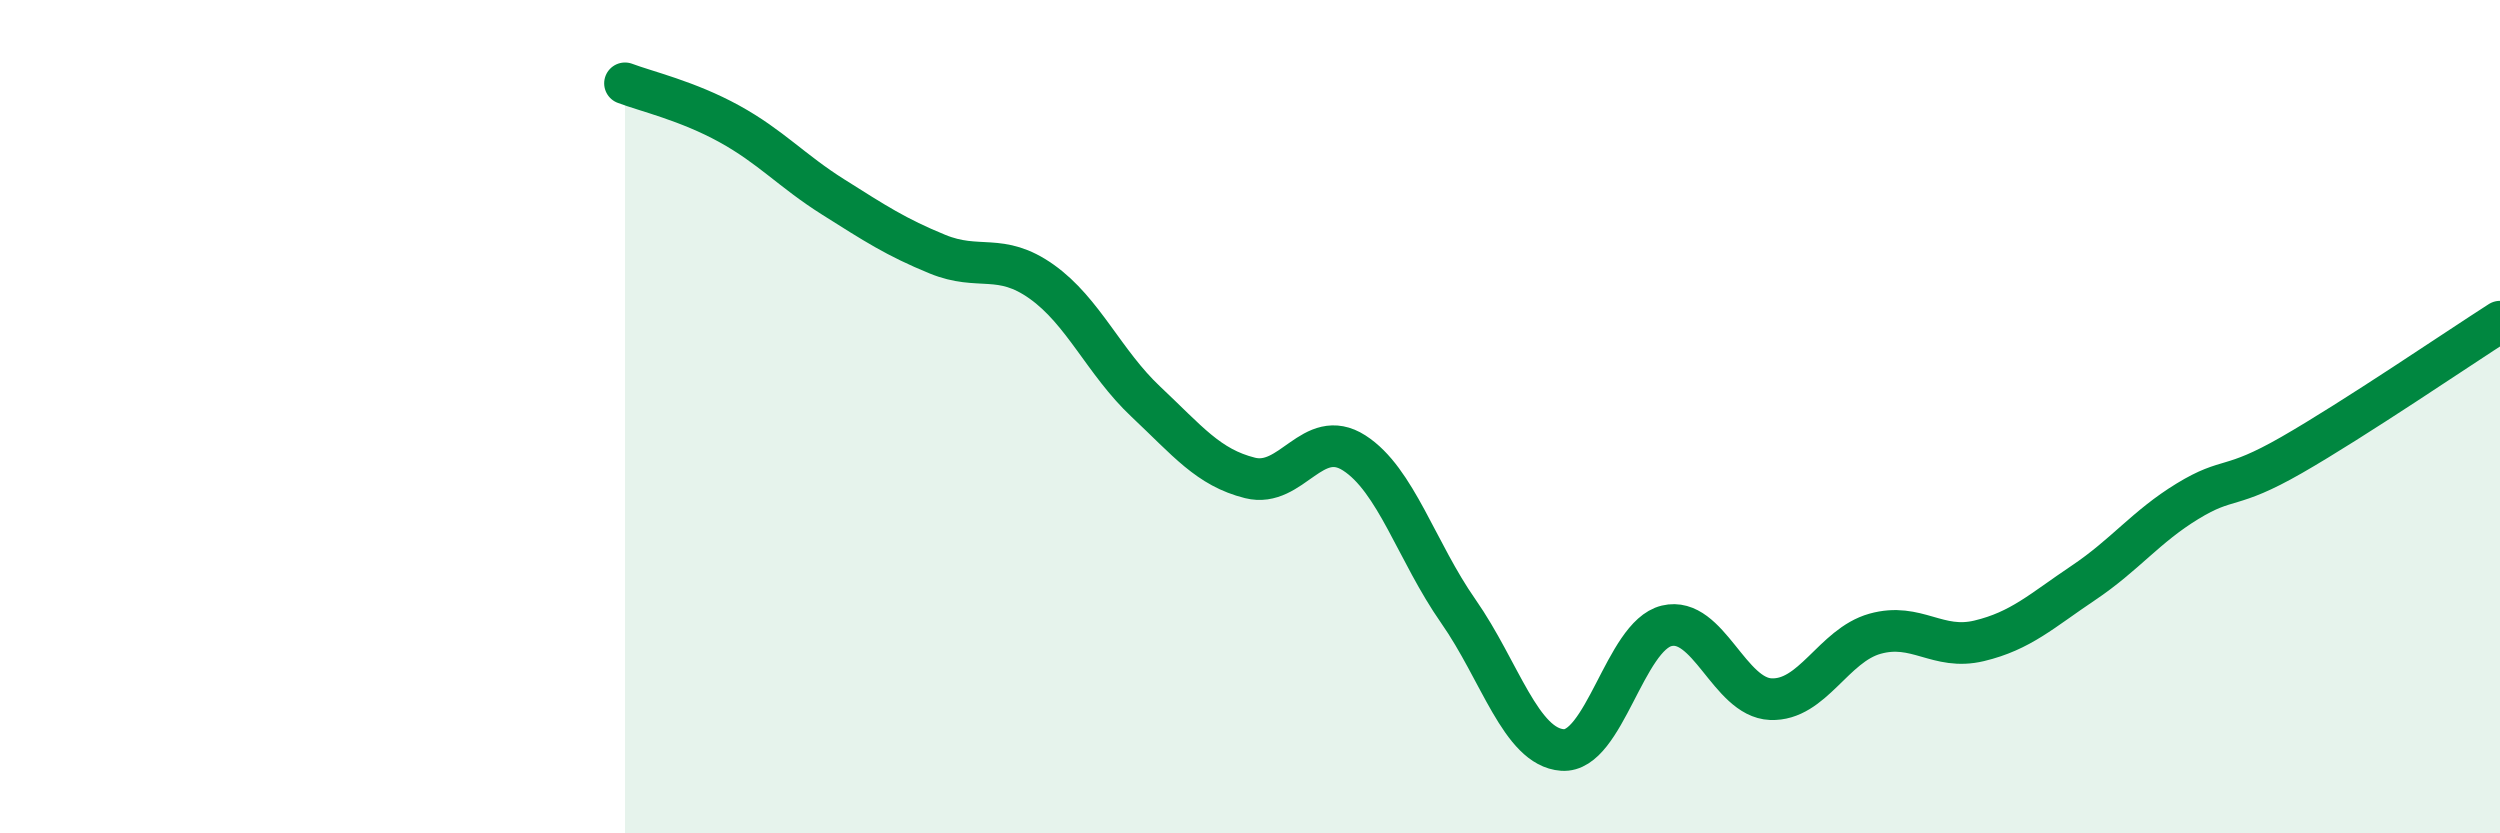
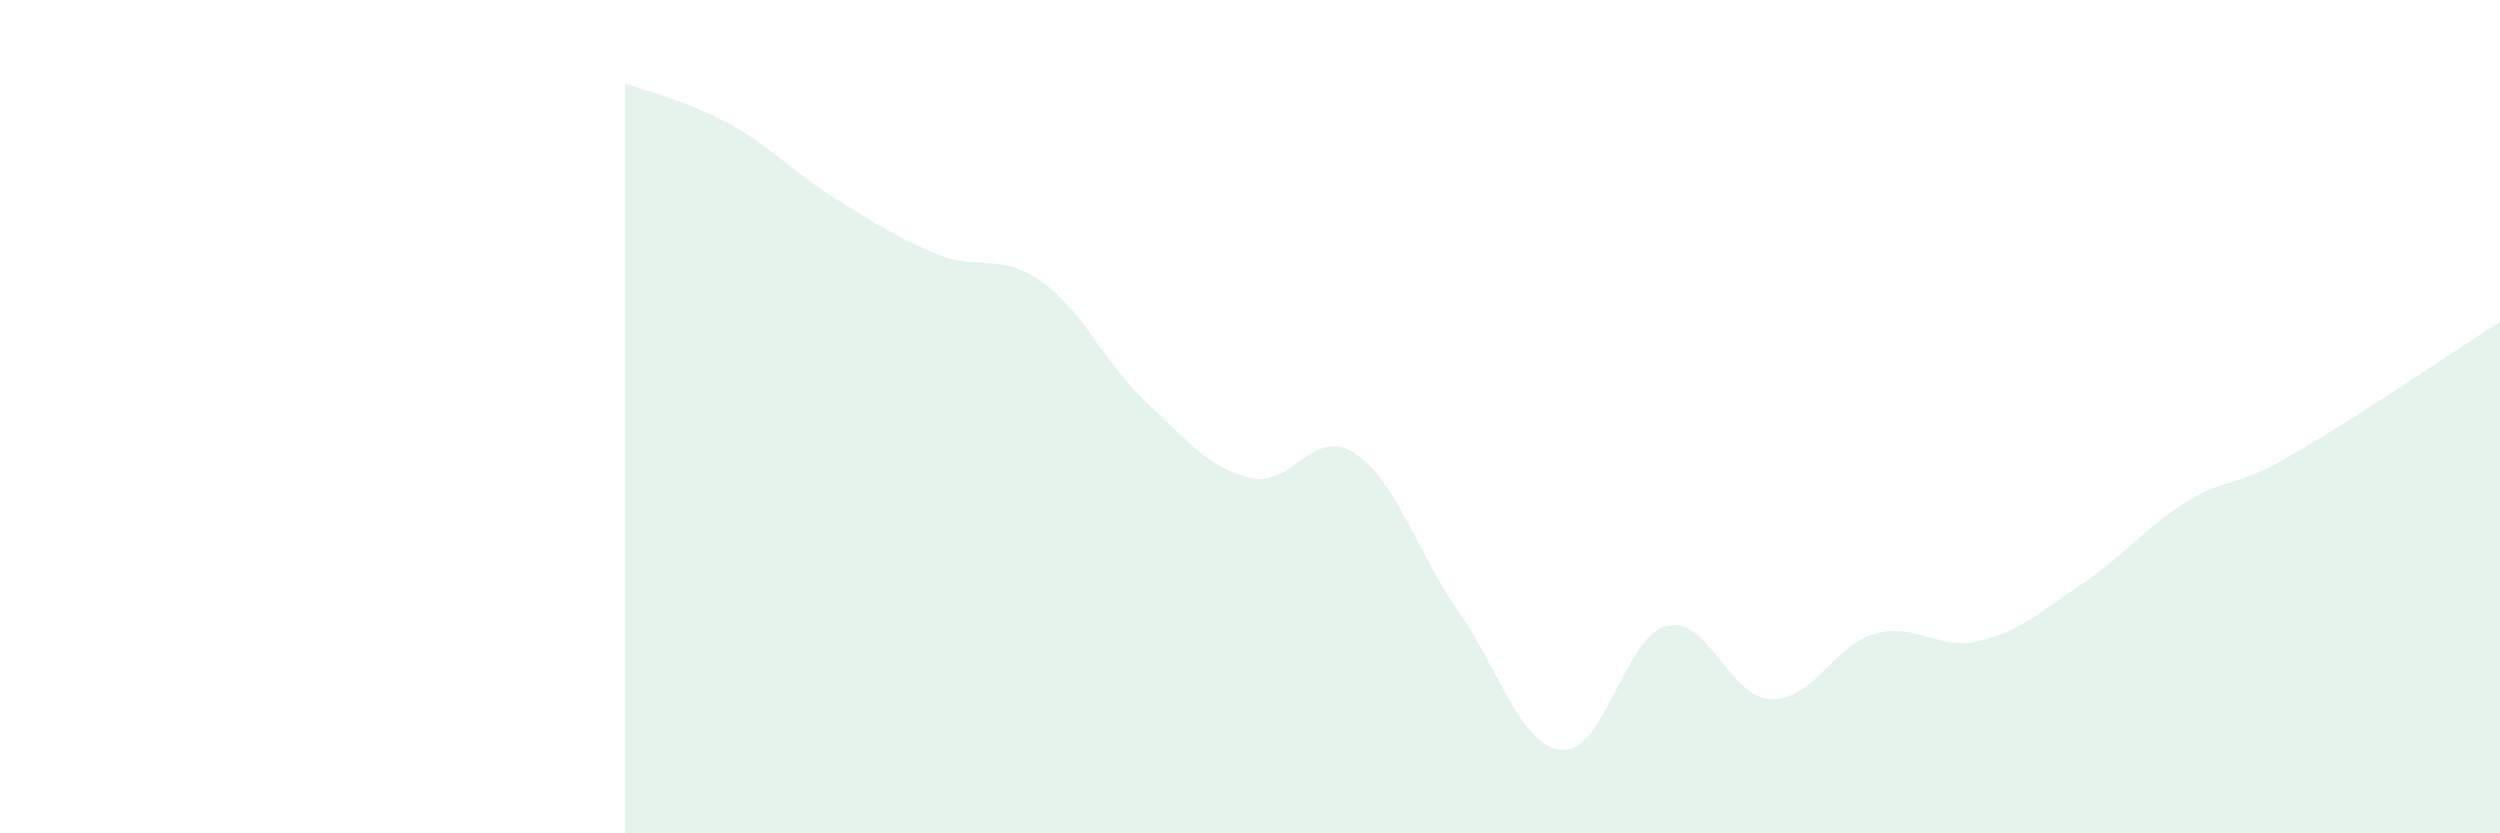
<svg xmlns="http://www.w3.org/2000/svg" width="60" height="20" viewBox="0 0 60 20">
  <path d="M 15,2 C 15.5,2.19 16.5,2.42 17.5,2.97 C 18.5,3.52 19,4.1 20,4.73 C 21,5.36 21.5,5.69 22.5,6.1 C 23.5,6.51 24,6.05 25,6.76 C 26,7.47 26.5,8.7 27.5,9.64 C 28.5,10.58 29,11.22 30,11.47 C 31,11.72 31.5,10.23 32.5,10.87 C 33.5,11.51 34,13.24 35,14.67 C 36,16.1 36.5,17.93 37.5,18 C 38.5,18.07 39,15.26 40,15.02 C 41,14.78 41.5,16.74 42.5,16.78 C 43.5,16.82 44,15.49 45,15.21 C 46,14.93 46.5,15.62 47.5,15.38 C 48.5,15.14 49,14.66 50,13.99 C 51,13.32 51.5,12.64 52.5,12.03 C 53.5,11.42 53.5,11.78 55,10.92 C 56.5,10.06 59,8.36 60,7.72L60 20L15 20Z" fill="#008740" opacity="0.1" stroke-linecap="round" stroke-linejoin="round" />
-   <path d="M 15,2 C 15.5,2.19 16.5,2.42 17.5,2.97 C 18.5,3.52 19,4.1 20,4.73 C 21,5.36 21.5,5.69 22.5,6.1 C 23.5,6.51 24,6.05 25,6.76 C 26,7.47 26.5,8.7 27.5,9.64 C 28.5,10.58 29,11.22 30,11.47 C 31,11.72 31.5,10.23 32.5,10.87 C 33.5,11.51 34,13.24 35,14.67 C 36,16.1 36.5,17.93 37.5,18 C 38.5,18.07 39,15.26 40,15.02 C 41,14.78 41.5,16.74 42.5,16.78 C 43.5,16.82 44,15.49 45,15.21 C 46,14.93 46.5,15.62 47.5,15.38 C 48.5,15.14 49,14.66 50,13.99 C 51,13.32 51.5,12.64 52.5,12.03 C 53.5,11.42 53.5,11.78 55,10.92 C 56.5,10.06 59,8.36 60,7.72" stroke="#008740" stroke-width="1" fill="none" stroke-linecap="round" stroke-linejoin="round" />
</svg>